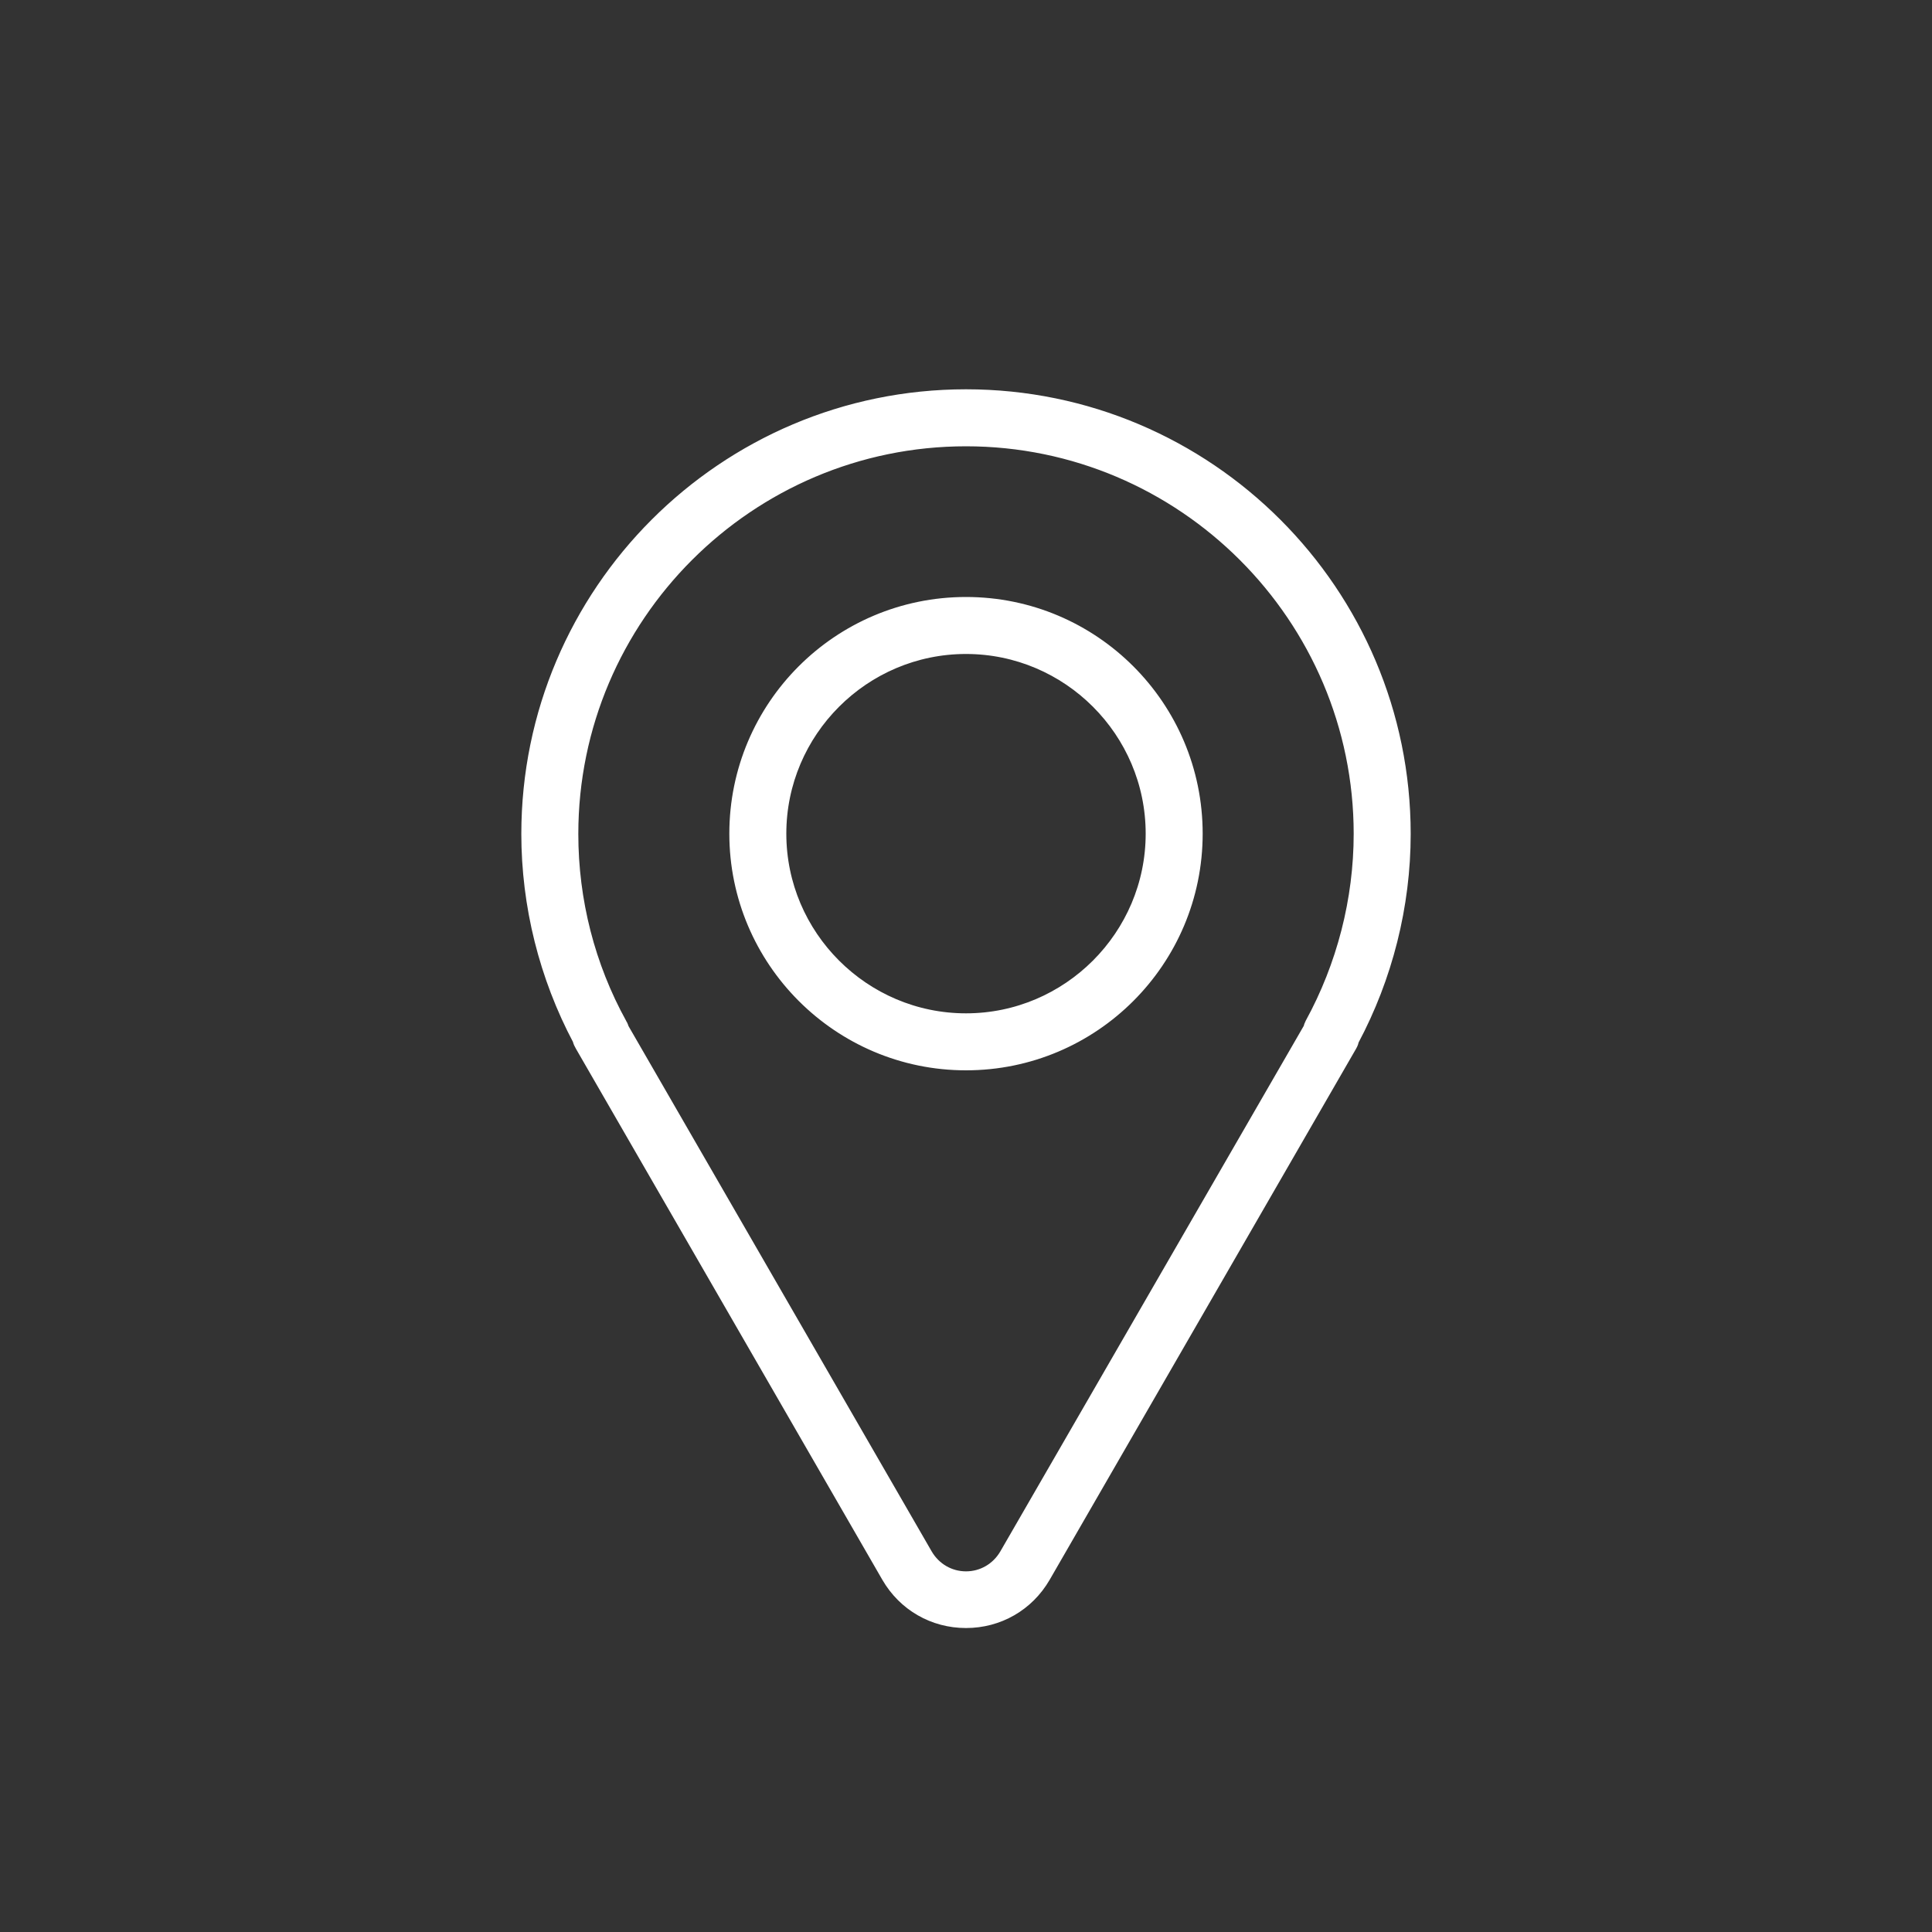
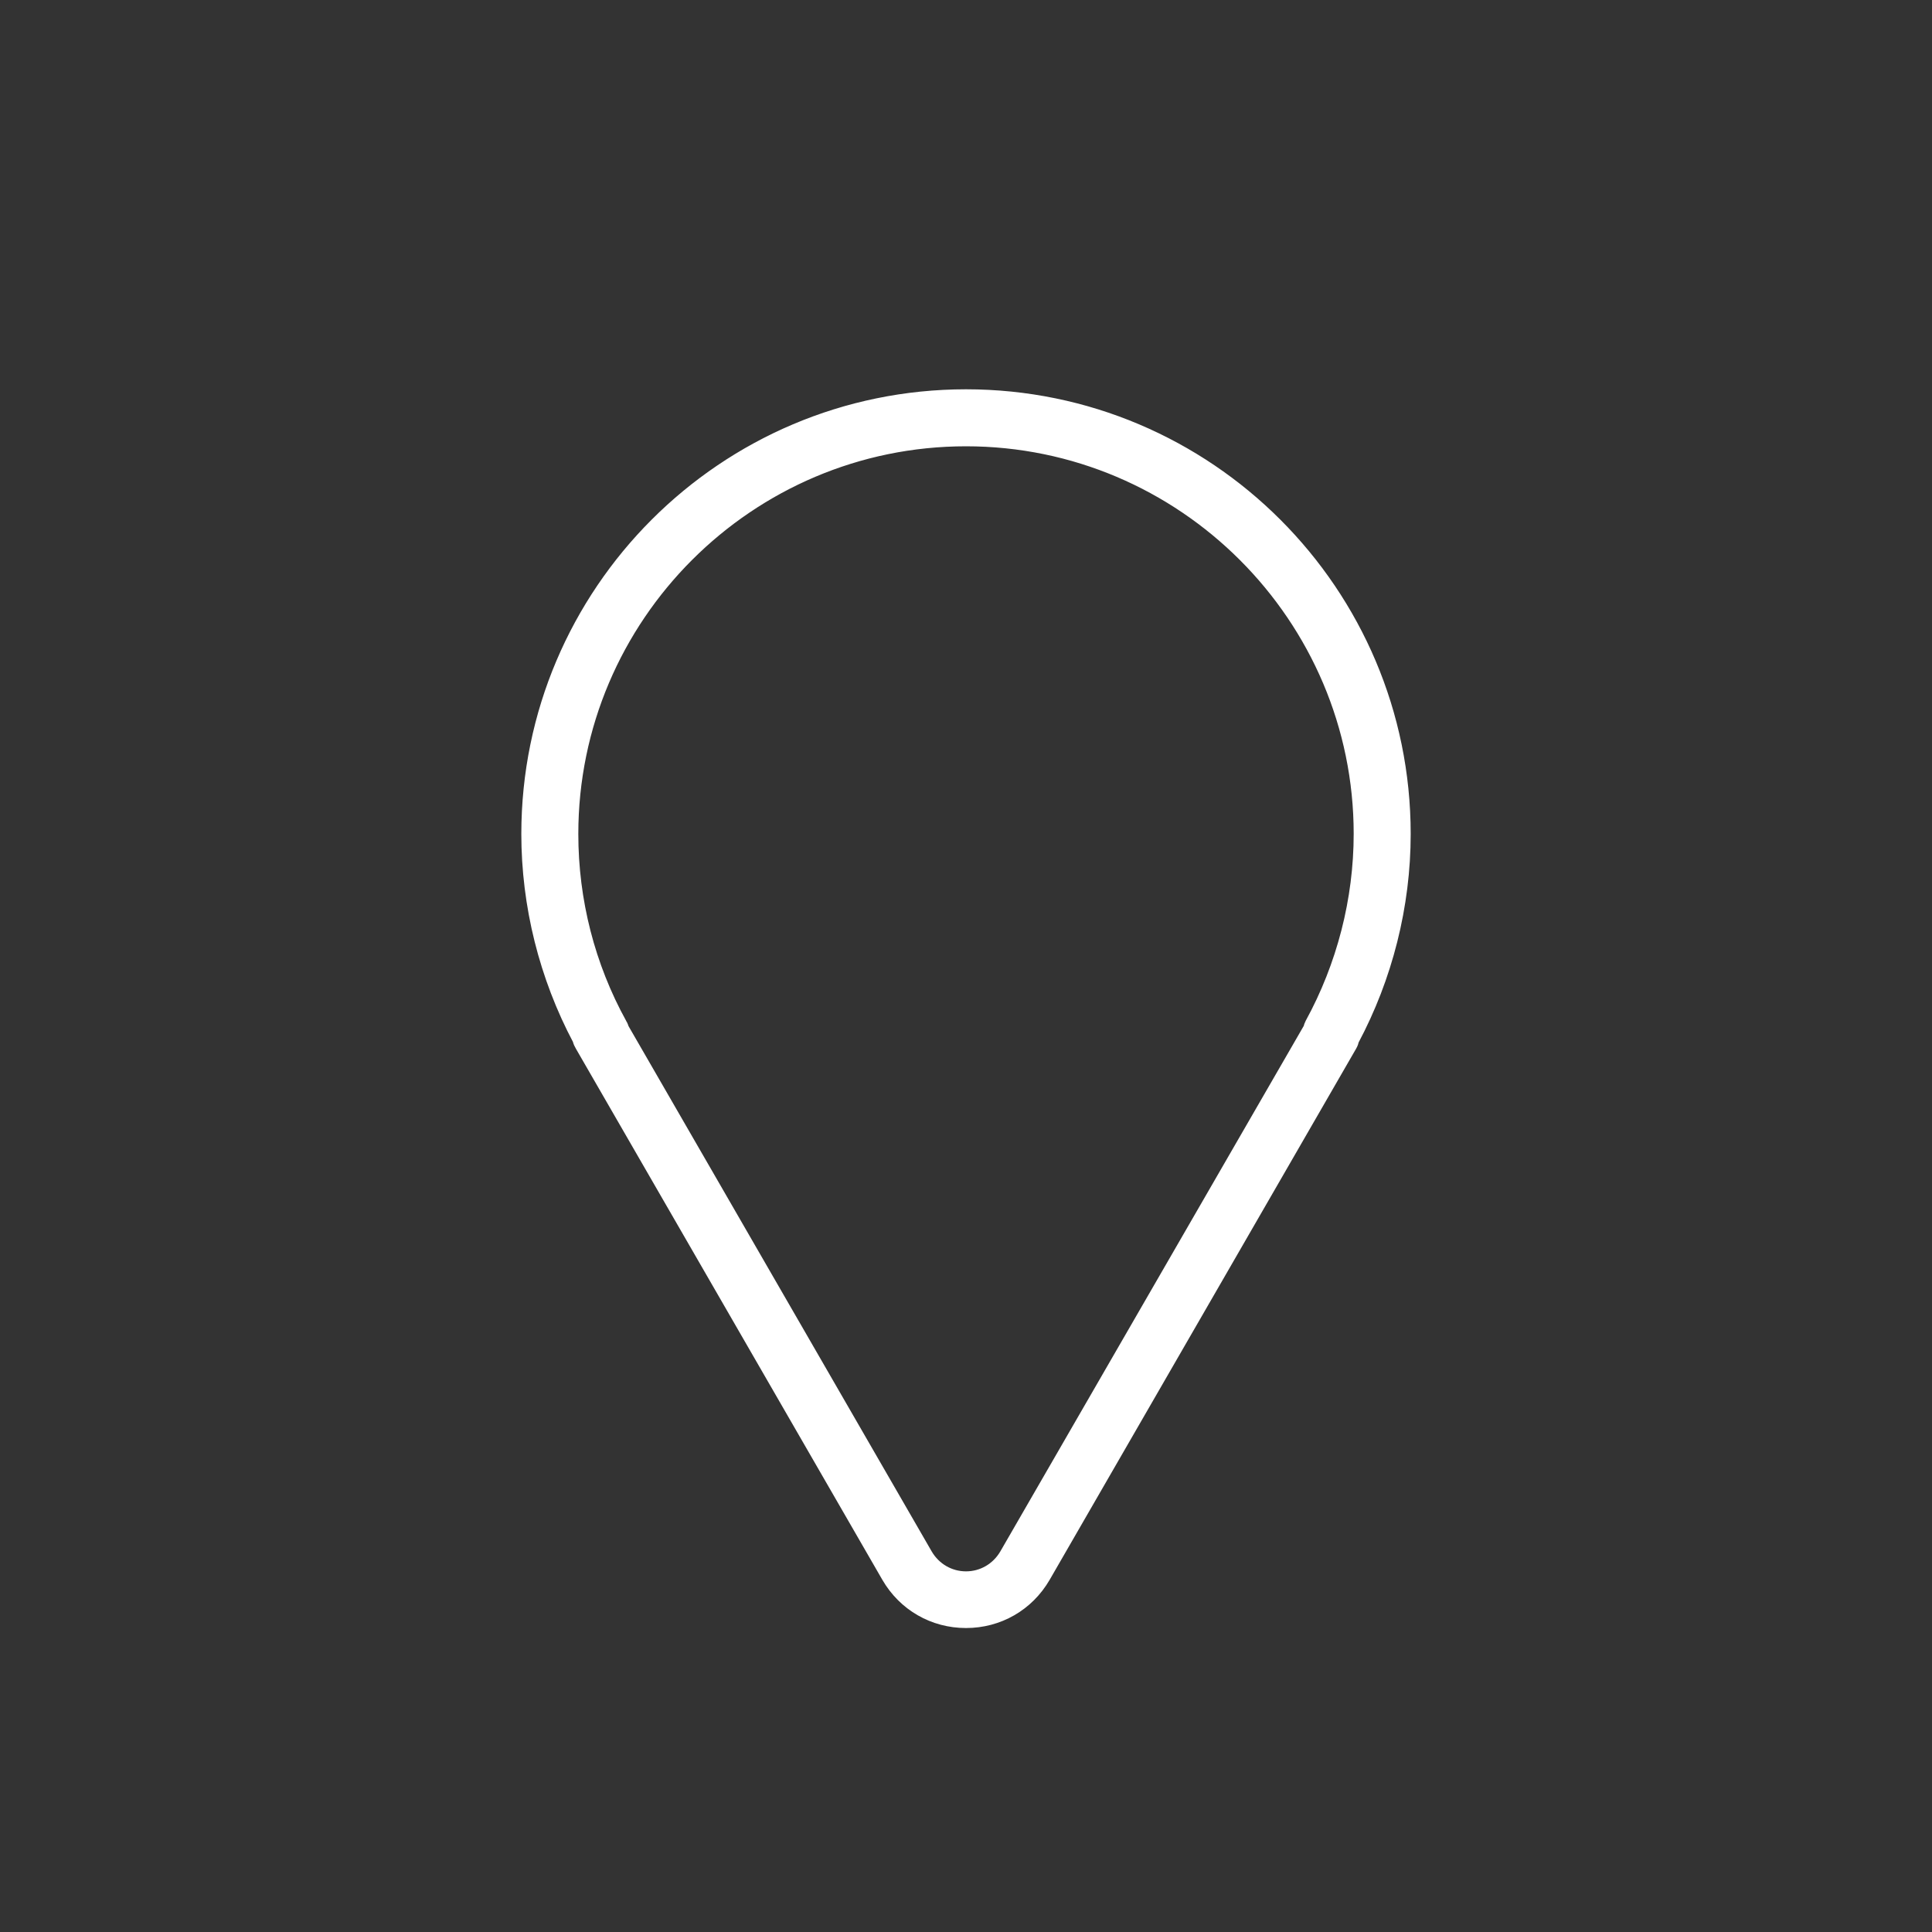
<svg xmlns="http://www.w3.org/2000/svg" id="Layer_1" data-name="Layer 1" viewBox="0 0 60 60">
  <rect x="0" y="0" width="60" height="60" fill="#333333" stroke="none" />
  <defs>
    <style>
      .cls-1 {
        fill: #fff;
        stroke: #fff;
        stroke-miterlimit: 10;
        stroke-width: .5px;
      }
    </style>
  </defs>
  <path class="cls-1" d="M16.44,25.89c0,2.22.55,4.42,1.59,6.38.01.06.04.12.07.17l9.52,16.5c.5.86,1.39,1.37,2.38,1.37s1.88-.51,2.38-1.37l9.52-16.5c.03-.05.05-.11.06-.16,1.04-1.95,1.6-4.16,1.6-6.38,0-7.48-6.08-13.56-13.56-13.56s-13.56,6.08-13.56,13.56ZM42.29,25.89c0,2.07-.53,4.12-1.52,5.93-.02.04-.04.09-.05.14l-9.44,16.35c-.27.46-.75.74-1.28.74s-1.01-.28-1.28-.74l-9.43-16.34s-.03-.1-.06-.14c-1-1.81-1.52-3.85-1.52-5.93,0-6.78,5.52-12.29,12.29-12.29s12.29,5.52,12.29,12.29h0Z" />
-   <path class="cls-1" d="M22.9,25.89c0,3.91,3.18,7.1,7.1,7.1s7.1-3.18,7.1-7.1-3.18-7.1-7.1-7.1-7.1,3.18-7.1,7.1ZM35.83,25.89c0,3.21-2.62,5.83-5.83,5.83s-5.83-2.62-5.83-5.83,2.62-5.83,5.83-5.83,5.83,2.62,5.83,5.83Z" />
</svg>